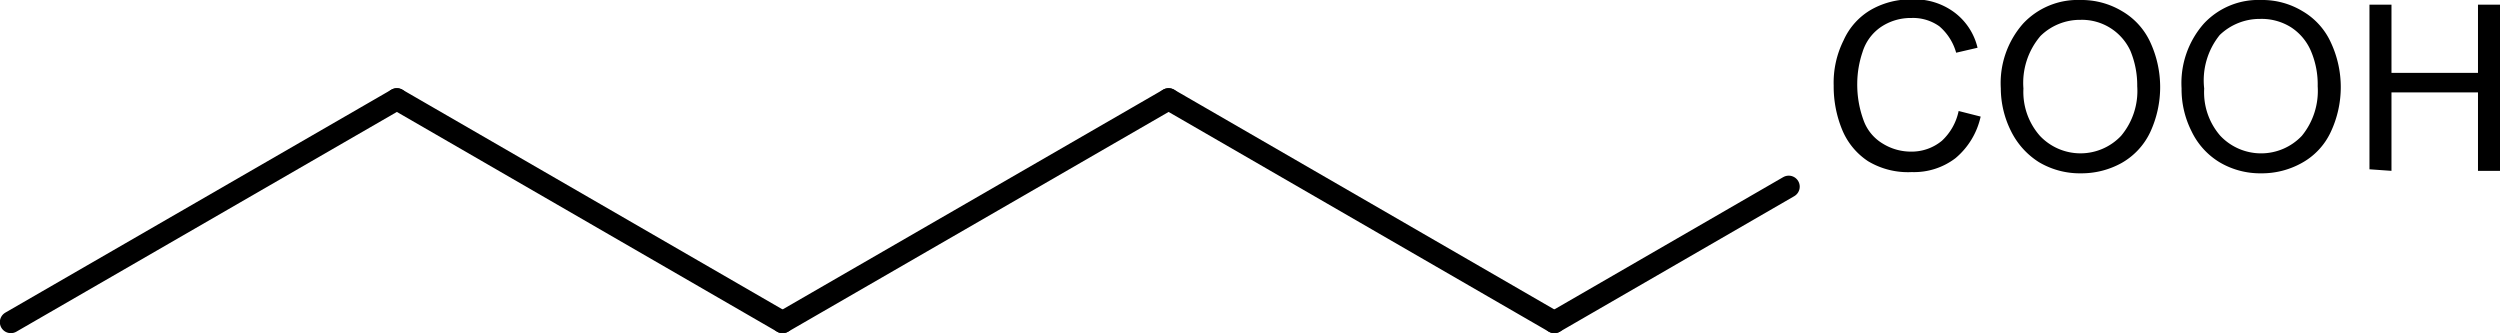
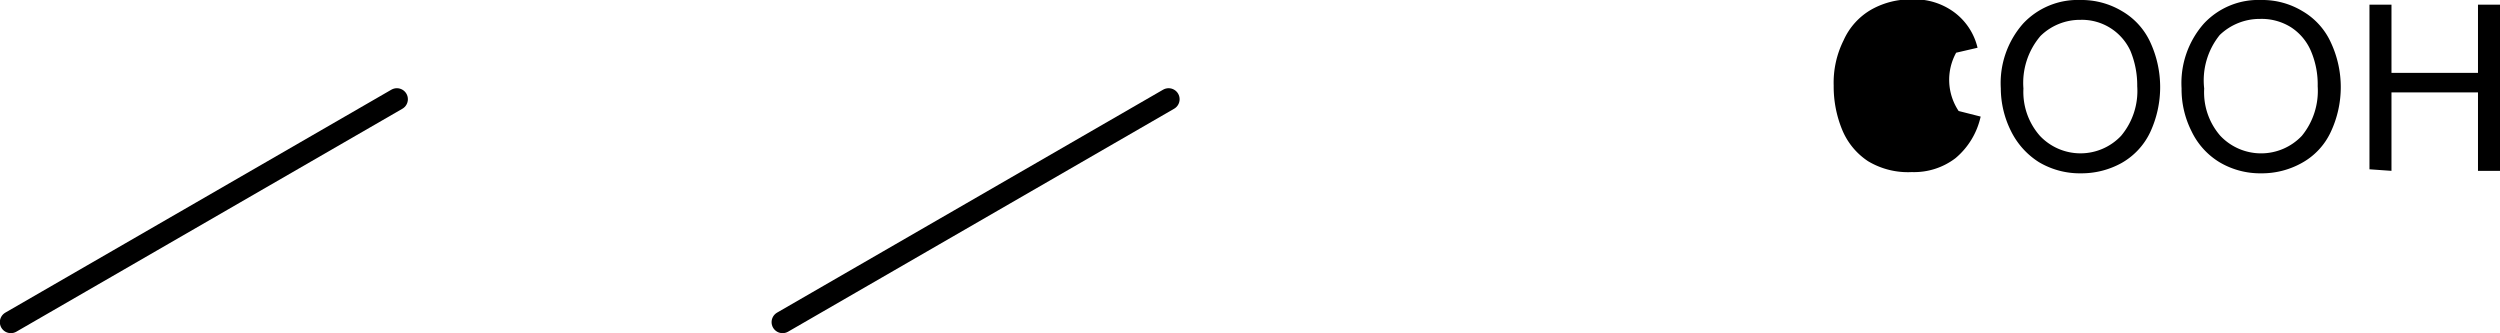
<svg xmlns="http://www.w3.org/2000/svg" id="Ebene_1" data-name="Ebene 1" viewBox="0 0 80.63 10.74">
  <defs>
    <style>.cls-1{fill:none;stroke:#000;stroke-linecap:round;stroke-linejoin:round;stroke-width:0.71px;}</style>
  </defs>
-   <path d="M2857.17,2838.43l.71.18a2.43,2.43,0,0,1-.81,1.34,2.2,2.2,0,0,1-1.41.45,2.5,2.5,0,0,1-1.41-.35,2.23,2.23,0,0,1-.83-1,3.66,3.66,0,0,1-.28-1.44,3.05,3.05,0,0,1,.32-1.46,2.15,2.15,0,0,1,.91-1,2.58,2.58,0,0,1,1.3-.32,2.15,2.15,0,0,1,1.35.41,2,2,0,0,1,.76,1.15l-.69.16a1.74,1.74,0,0,0-.54-.85,1.46,1.46,0,0,0-.9-.27,1.72,1.72,0,0,0-1,.3,1.52,1.52,0,0,0-.58.8,3.22,3.22,0,0,0-.17,1,3.33,3.33,0,0,0,.2,1.19,1.44,1.44,0,0,0,.62.76,1.72,1.72,0,0,0,.91.26,1.53,1.53,0,0,0,1-.35A1.81,1.81,0,0,0,2857.17,2838.43Z" transform="translate(-2794 -2834.85)" />
+   <path d="M2857.17,2838.43l.71.18a2.43,2.43,0,0,1-.81,1.34,2.2,2.2,0,0,1-1.41.45,2.5,2.5,0,0,1-1.41-.35,2.23,2.23,0,0,1-.83-1,3.66,3.66,0,0,1-.28-1.44,3.05,3.05,0,0,1,.32-1.46,2.15,2.15,0,0,1,.91-1,2.58,2.58,0,0,1,1.3-.32,2.15,2.15,0,0,1,1.35.41,2,2,0,0,1,.76,1.15l-.69.16A1.81,1.81,0,0,0,2857.17,2838.43Z" transform="translate(-2794 -2834.85)" />
  <path d="M2858.53,2837.7a2.9,2.9,0,0,1,.72-2.09,2.41,2.41,0,0,1,1.85-.76,2.54,2.54,0,0,1,1.34.36,2.24,2.24,0,0,1,.91,1,3.45,3.45,0,0,1,0,2.9,2.24,2.24,0,0,1-.93,1,2.67,2.67,0,0,1-1.3.33,2.58,2.58,0,0,1-1.36-.36,2.48,2.48,0,0,1-.9-1A3.1,3.1,0,0,1,2858.53,2837.7Zm.73,0a2.14,2.14,0,0,0,.53,1.53,1.8,1.8,0,0,0,2.62,0,2.25,2.25,0,0,0,.52-1.6,2.9,2.9,0,0,0-.22-1.14,1.72,1.72,0,0,0-1.61-1,1.82,1.82,0,0,0-1.29.52A2.33,2.33,0,0,0,2859.26,2837.71Z" transform="translate(-2794 -2834.85)" />
  <path d="M2864.36,2837.7a2.9,2.9,0,0,1,.72-2.09,2.4,2.4,0,0,1,1.85-.76,2.5,2.5,0,0,1,1.33.36,2.24,2.24,0,0,1,.91,1,3.4,3.4,0,0,1,0,2.9,2.2,2.2,0,0,1-.94,1,2.64,2.64,0,0,1-1.3.33,2.57,2.57,0,0,1-1.35-.36,2.35,2.35,0,0,1-.9-1A3,3,0,0,1,2864.36,2837.7Zm.73,0a2.13,2.13,0,0,0,.52,1.53,1.81,1.81,0,0,0,2.63,0,2.29,2.29,0,0,0,.51-1.6,2.73,2.73,0,0,0-.22-1.14,1.71,1.71,0,0,0-.64-.76,1.78,1.78,0,0,0-1-.27,1.86,1.86,0,0,0-1.3.52A2.33,2.33,0,0,0,2865.09,2837.71Z" transform="translate(-2794 -2834.85)" />
  <path d="M2870.42,2840.31V2835h.71v2.2h2.79V2835h.71v5.36h-.71v-2.53h-2.79v2.53Z" transform="translate(-2794 -2834.85)" />
  <line class="cls-1" x1="12.8" y1="3.2" x2="0.35" y2="10.39" />
-   <line class="cls-1" x1="25.24" y1="10.39" x2="12.8" y2="3.2" />
-   <line class="cls-1" x1="50.13" y1="10.39" x2="57.69" y2="6.02" />
-   <line class="cls-1" x1="37.69" y1="3.2" x2="50.13" y2="10.39" />
  <line class="cls-1" x1="25.24" y1="10.39" x2="37.69" y2="3.2" />
</svg>